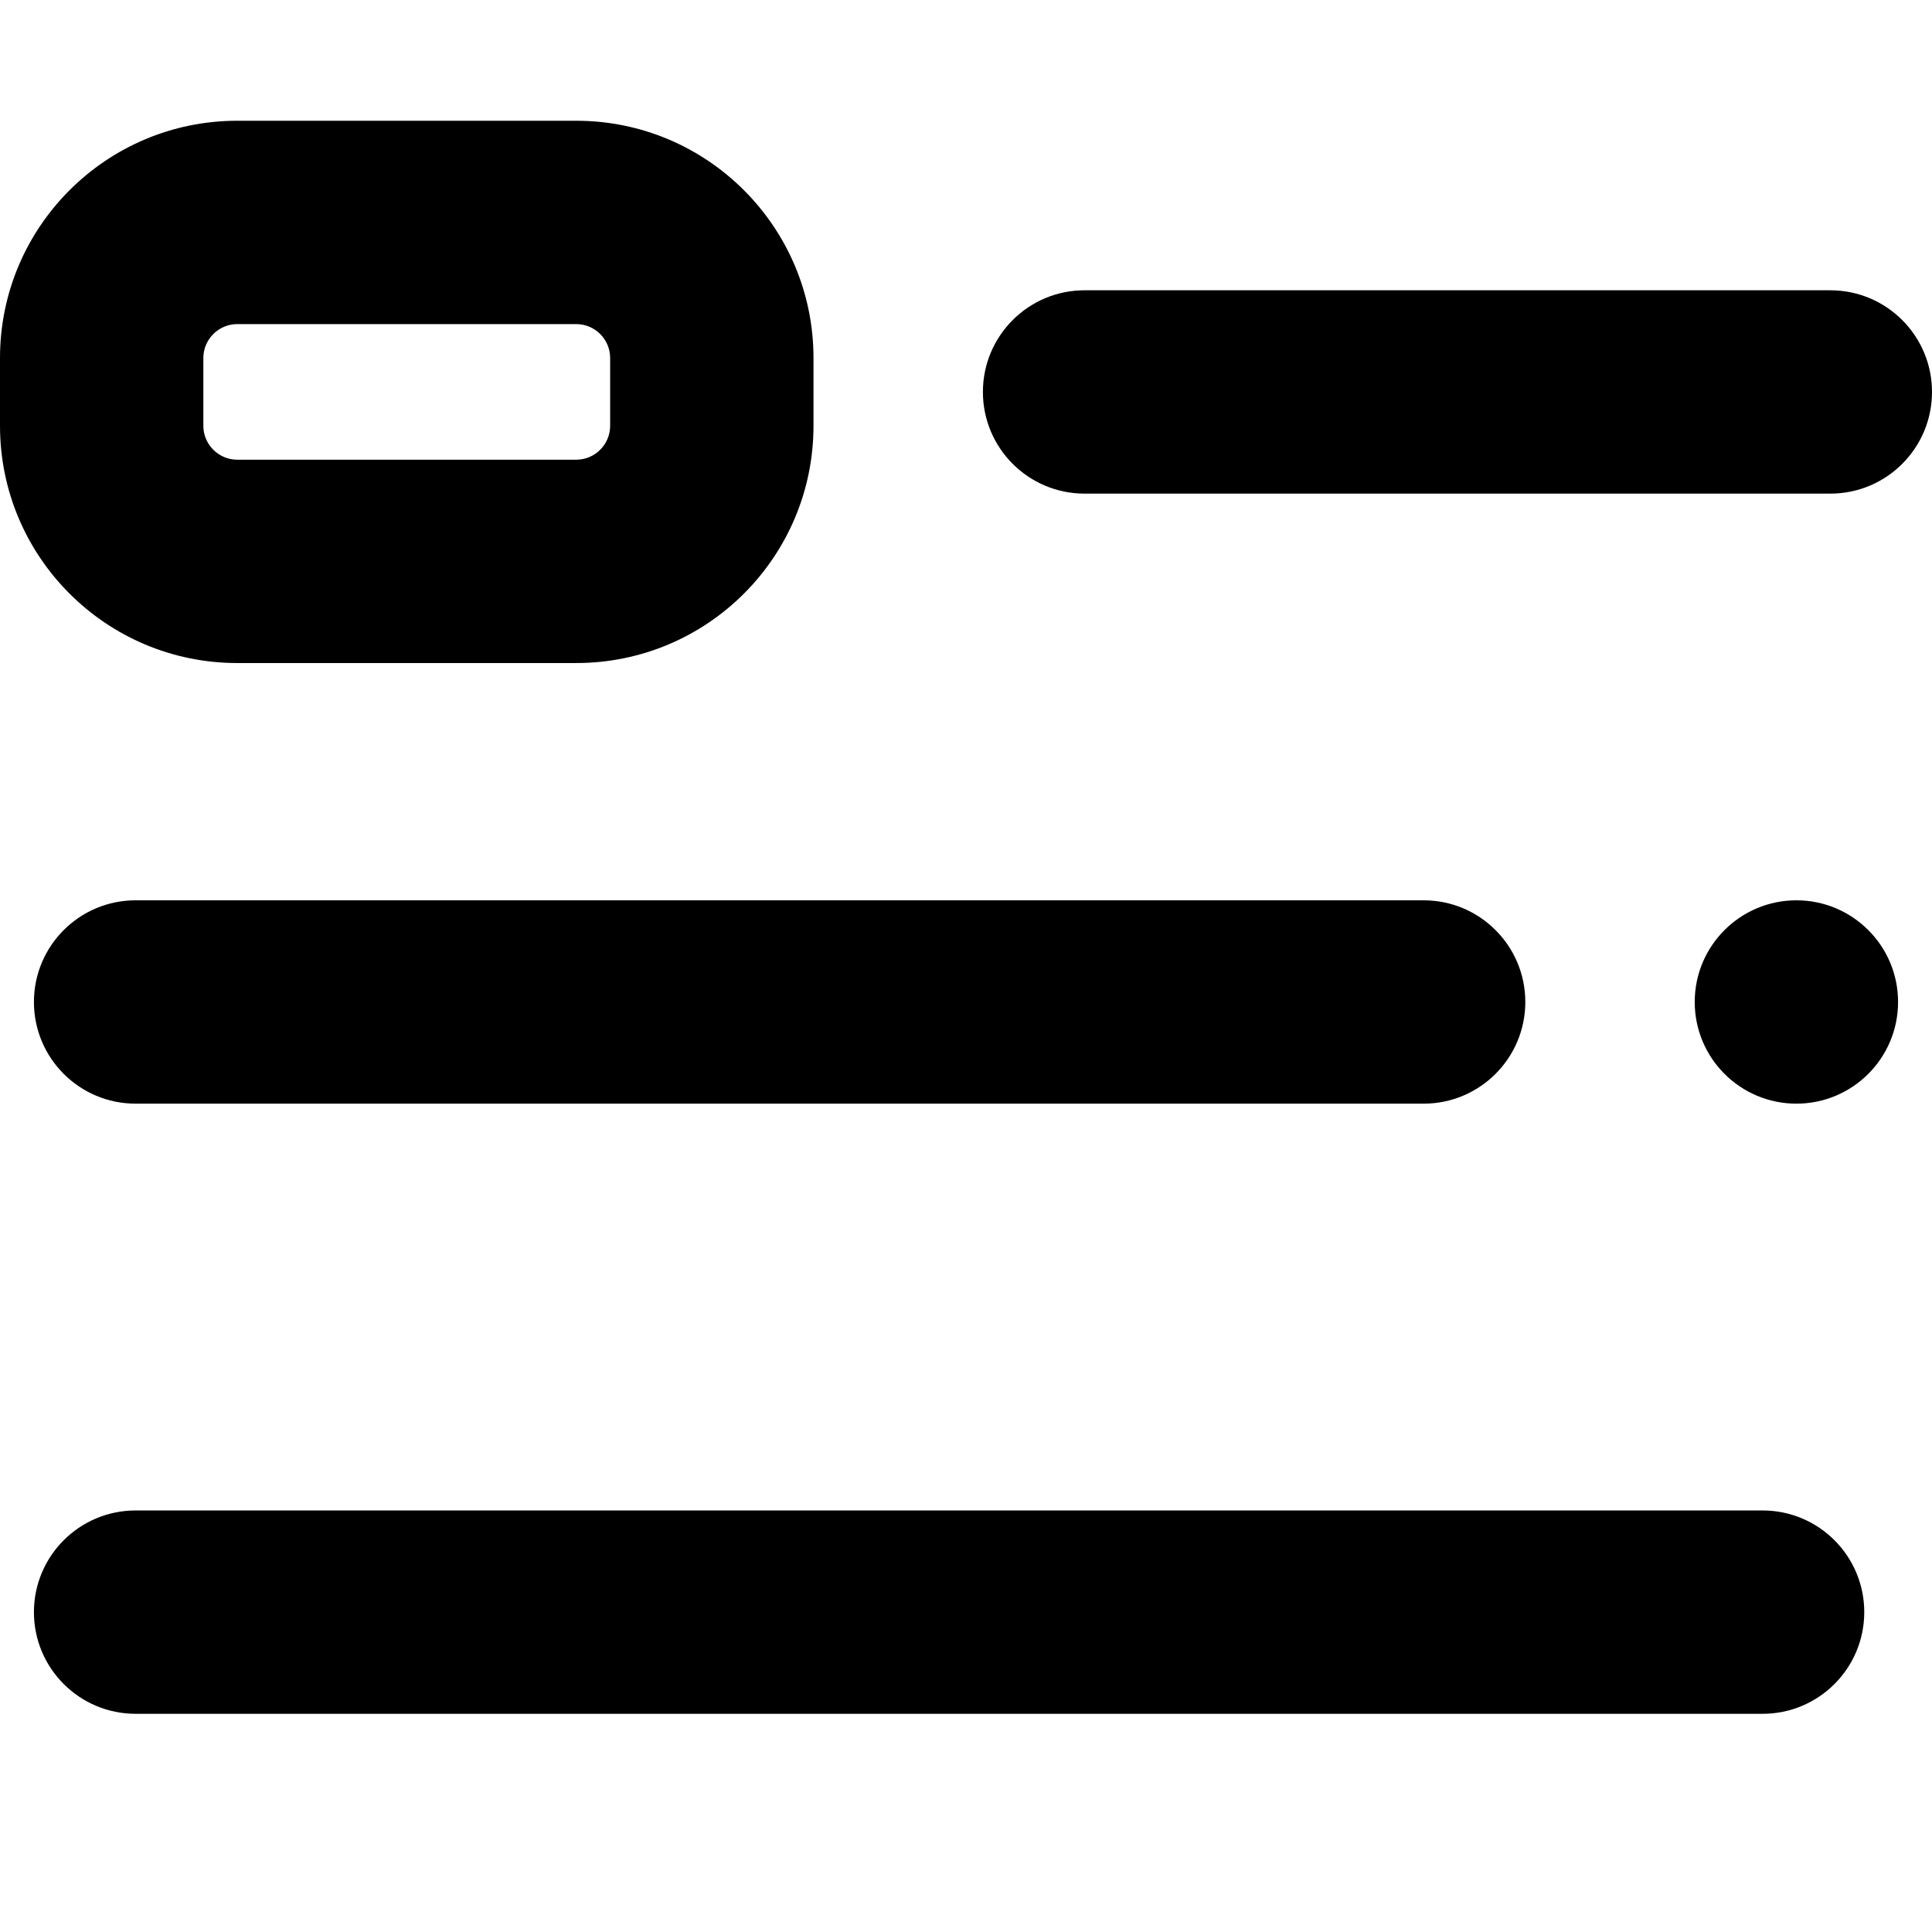
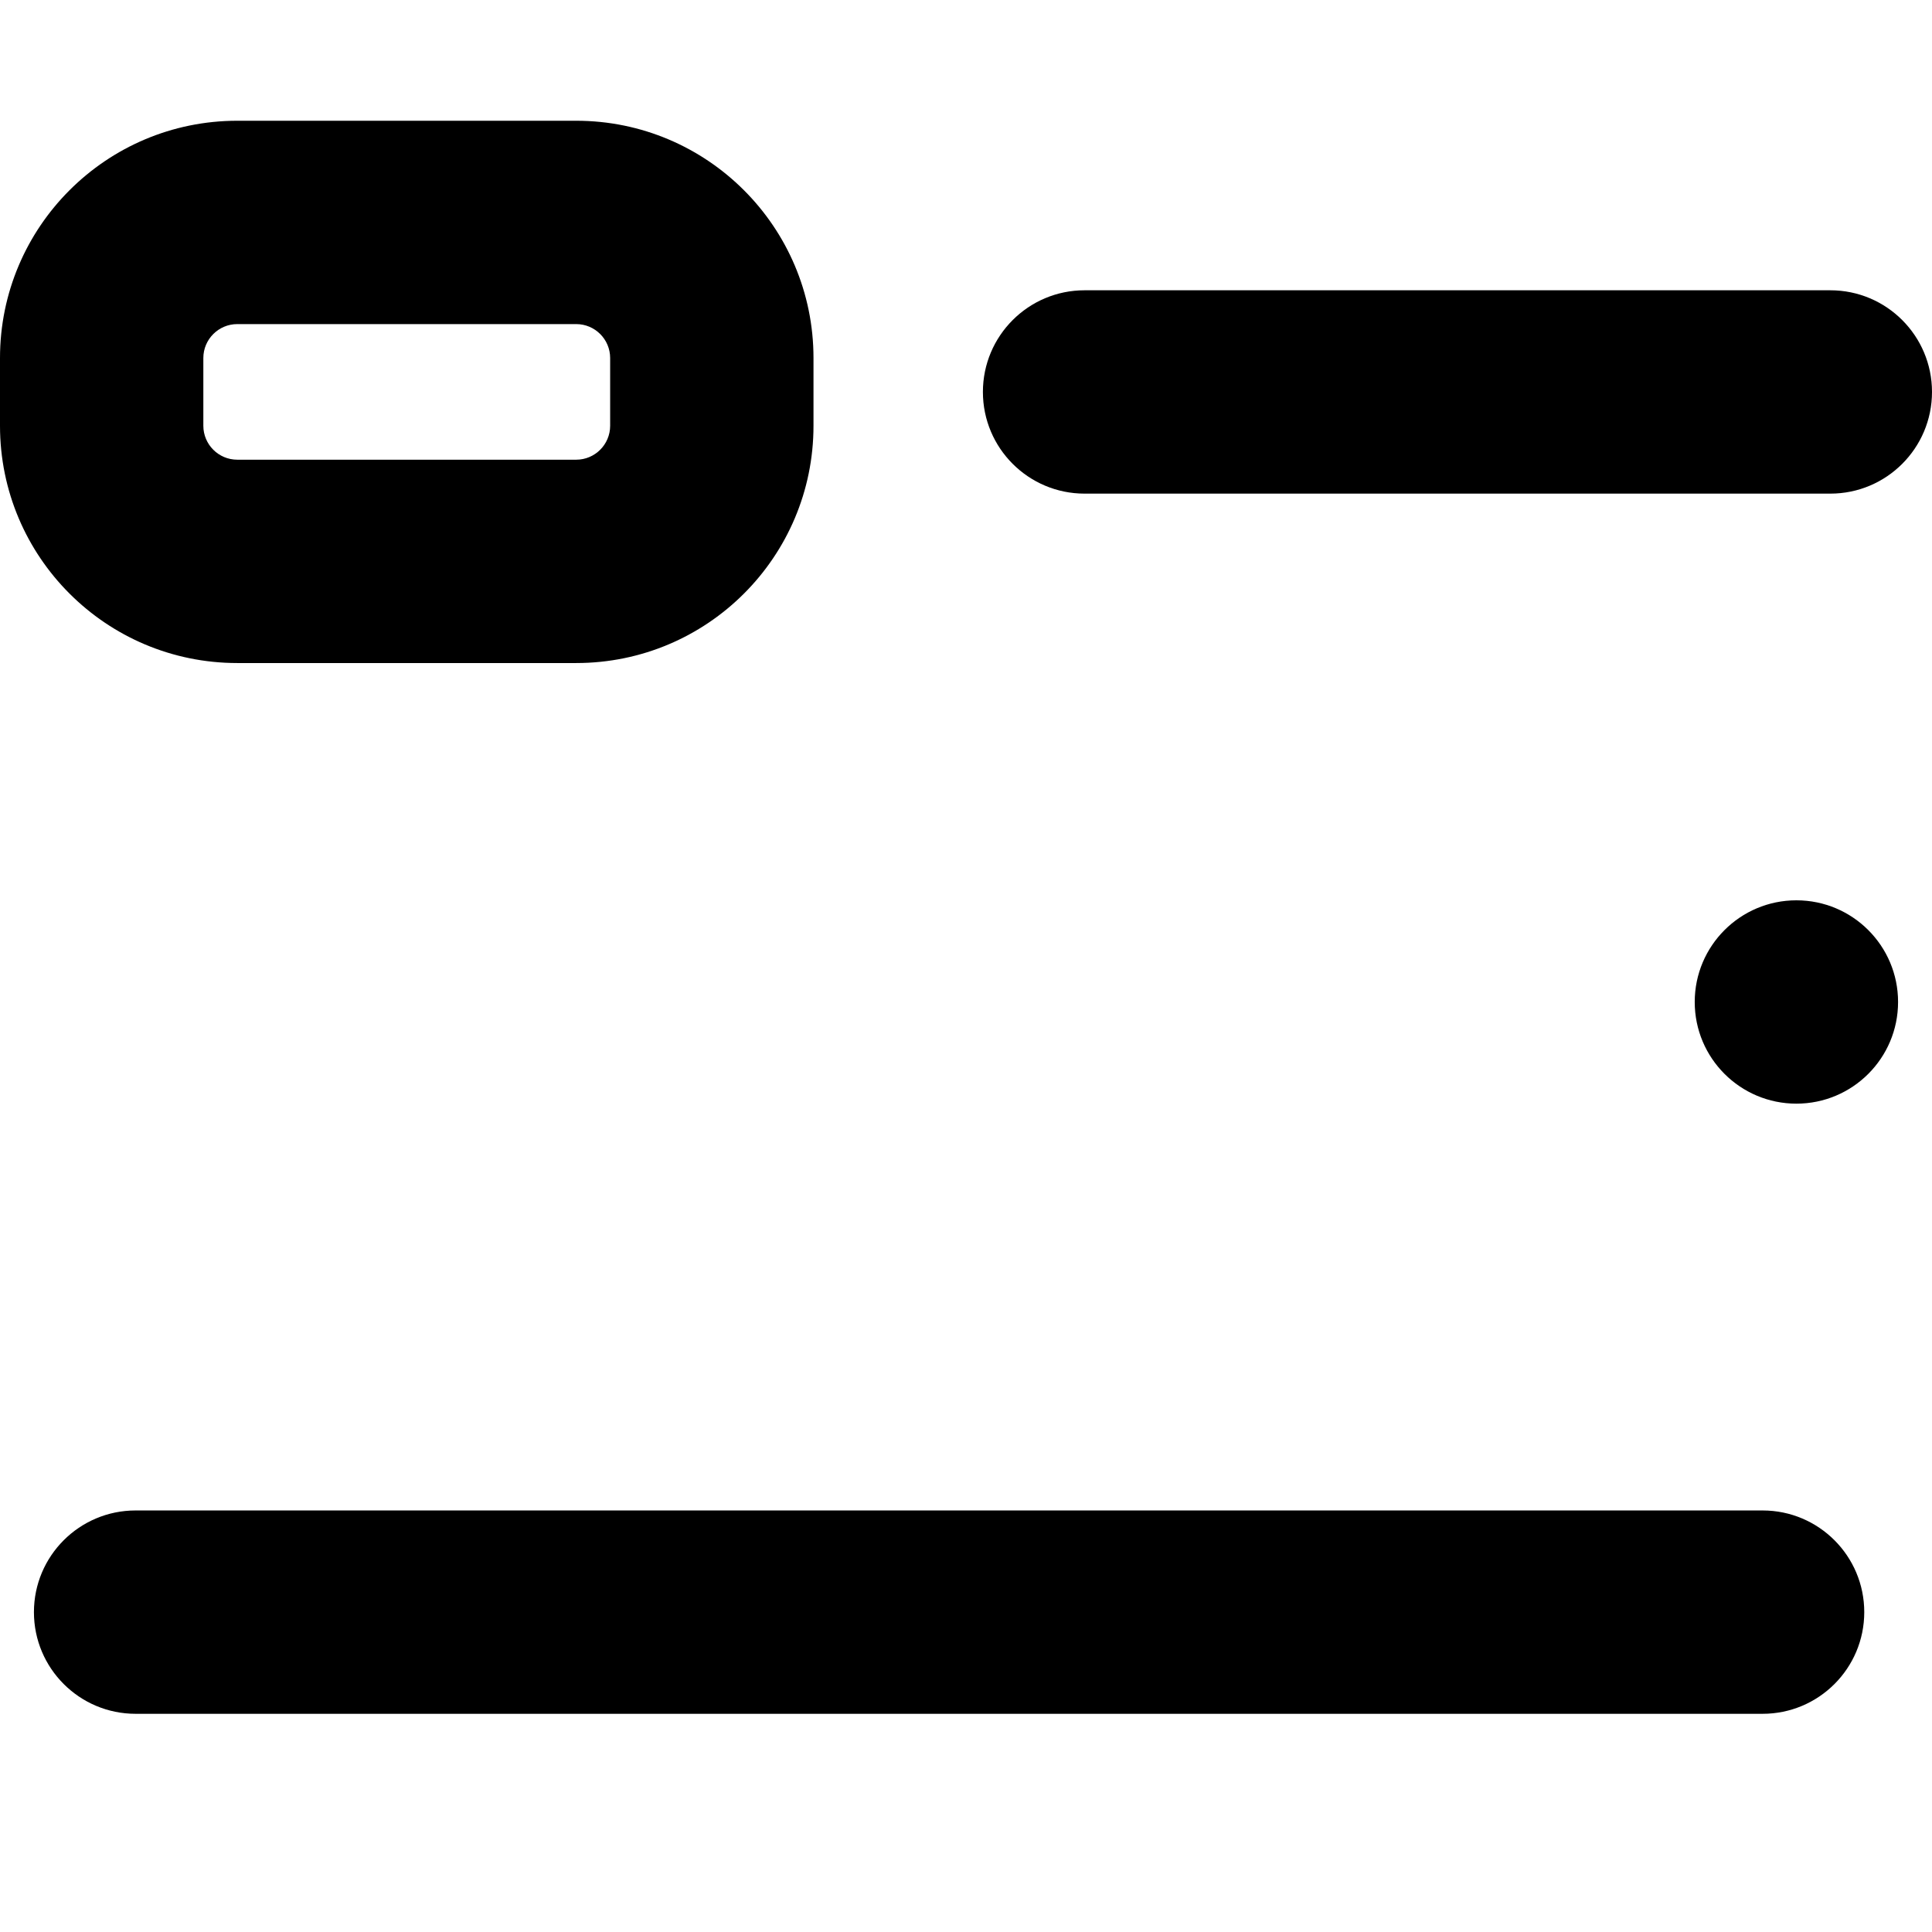
<svg xmlns="http://www.w3.org/2000/svg" width="800px" height="800px" viewBox="0 0 16 16" fill="none">
  <path fill-rule="evenodd" clip-rule="evenodd" d="M0 2.965C0 1.88 0.88 1 1.965 1H4.772C5.857 1 6.737 1.88 6.737 2.965V3.526C6.737 4.612 5.857 5.491 4.772 5.491H1.965C0.88 5.491 0 4.612 0 3.526V2.965ZM1.965 2.684C1.81 2.684 1.684 2.81 1.684 2.965V3.526C1.684 3.681 1.81 3.807 1.965 3.807H4.772C4.927 3.807 5.053 3.681 5.053 3.526V2.965C5.053 2.81 4.927 2.684 4.772 2.684H1.965Z" fill="#000000" />
  <path fill-rule="evenodd" clip-rule="evenodd" d="M8.14 3.246C8.14 2.781 8.517 2.404 8.982 2.404H15.158C15.623 2.404 16 2.781 16 3.246C16 3.711 15.623 4.088 15.158 4.088H8.982C8.517 4.088 8.14 3.711 8.14 3.246Z" fill="#000000" />
-   <path fill-rule="evenodd" clip-rule="evenodd" d="M0.281 8.298C0.281 7.833 0.658 7.456 1.123 7.456H11.79C12.255 7.456 12.632 7.833 12.632 8.298C12.632 8.763 12.255 9.14 11.79 9.14H1.123C0.658 9.14 0.281 8.763 0.281 8.298Z" fill="#000000" />
  <path fill-rule="evenodd" clip-rule="evenodd" d="M0.281 13.351C0.281 12.886 0.658 12.509 1.123 12.509H14.597C15.062 12.509 15.439 12.886 15.439 13.351C15.439 13.816 15.062 14.193 14.597 14.193H1.123C0.658 14.193 0.281 13.816 0.281 13.351Z" fill="#000000" />
  <path d="M14.877 9.14C15.342 9.14 15.719 8.763 15.719 8.298C15.719 7.833 15.342 7.456 14.877 7.456C14.412 7.456 14.035 7.833 14.035 8.298C14.035 8.763 14.412 9.14 14.877 9.14Z" fill="#000000" />
</svg>